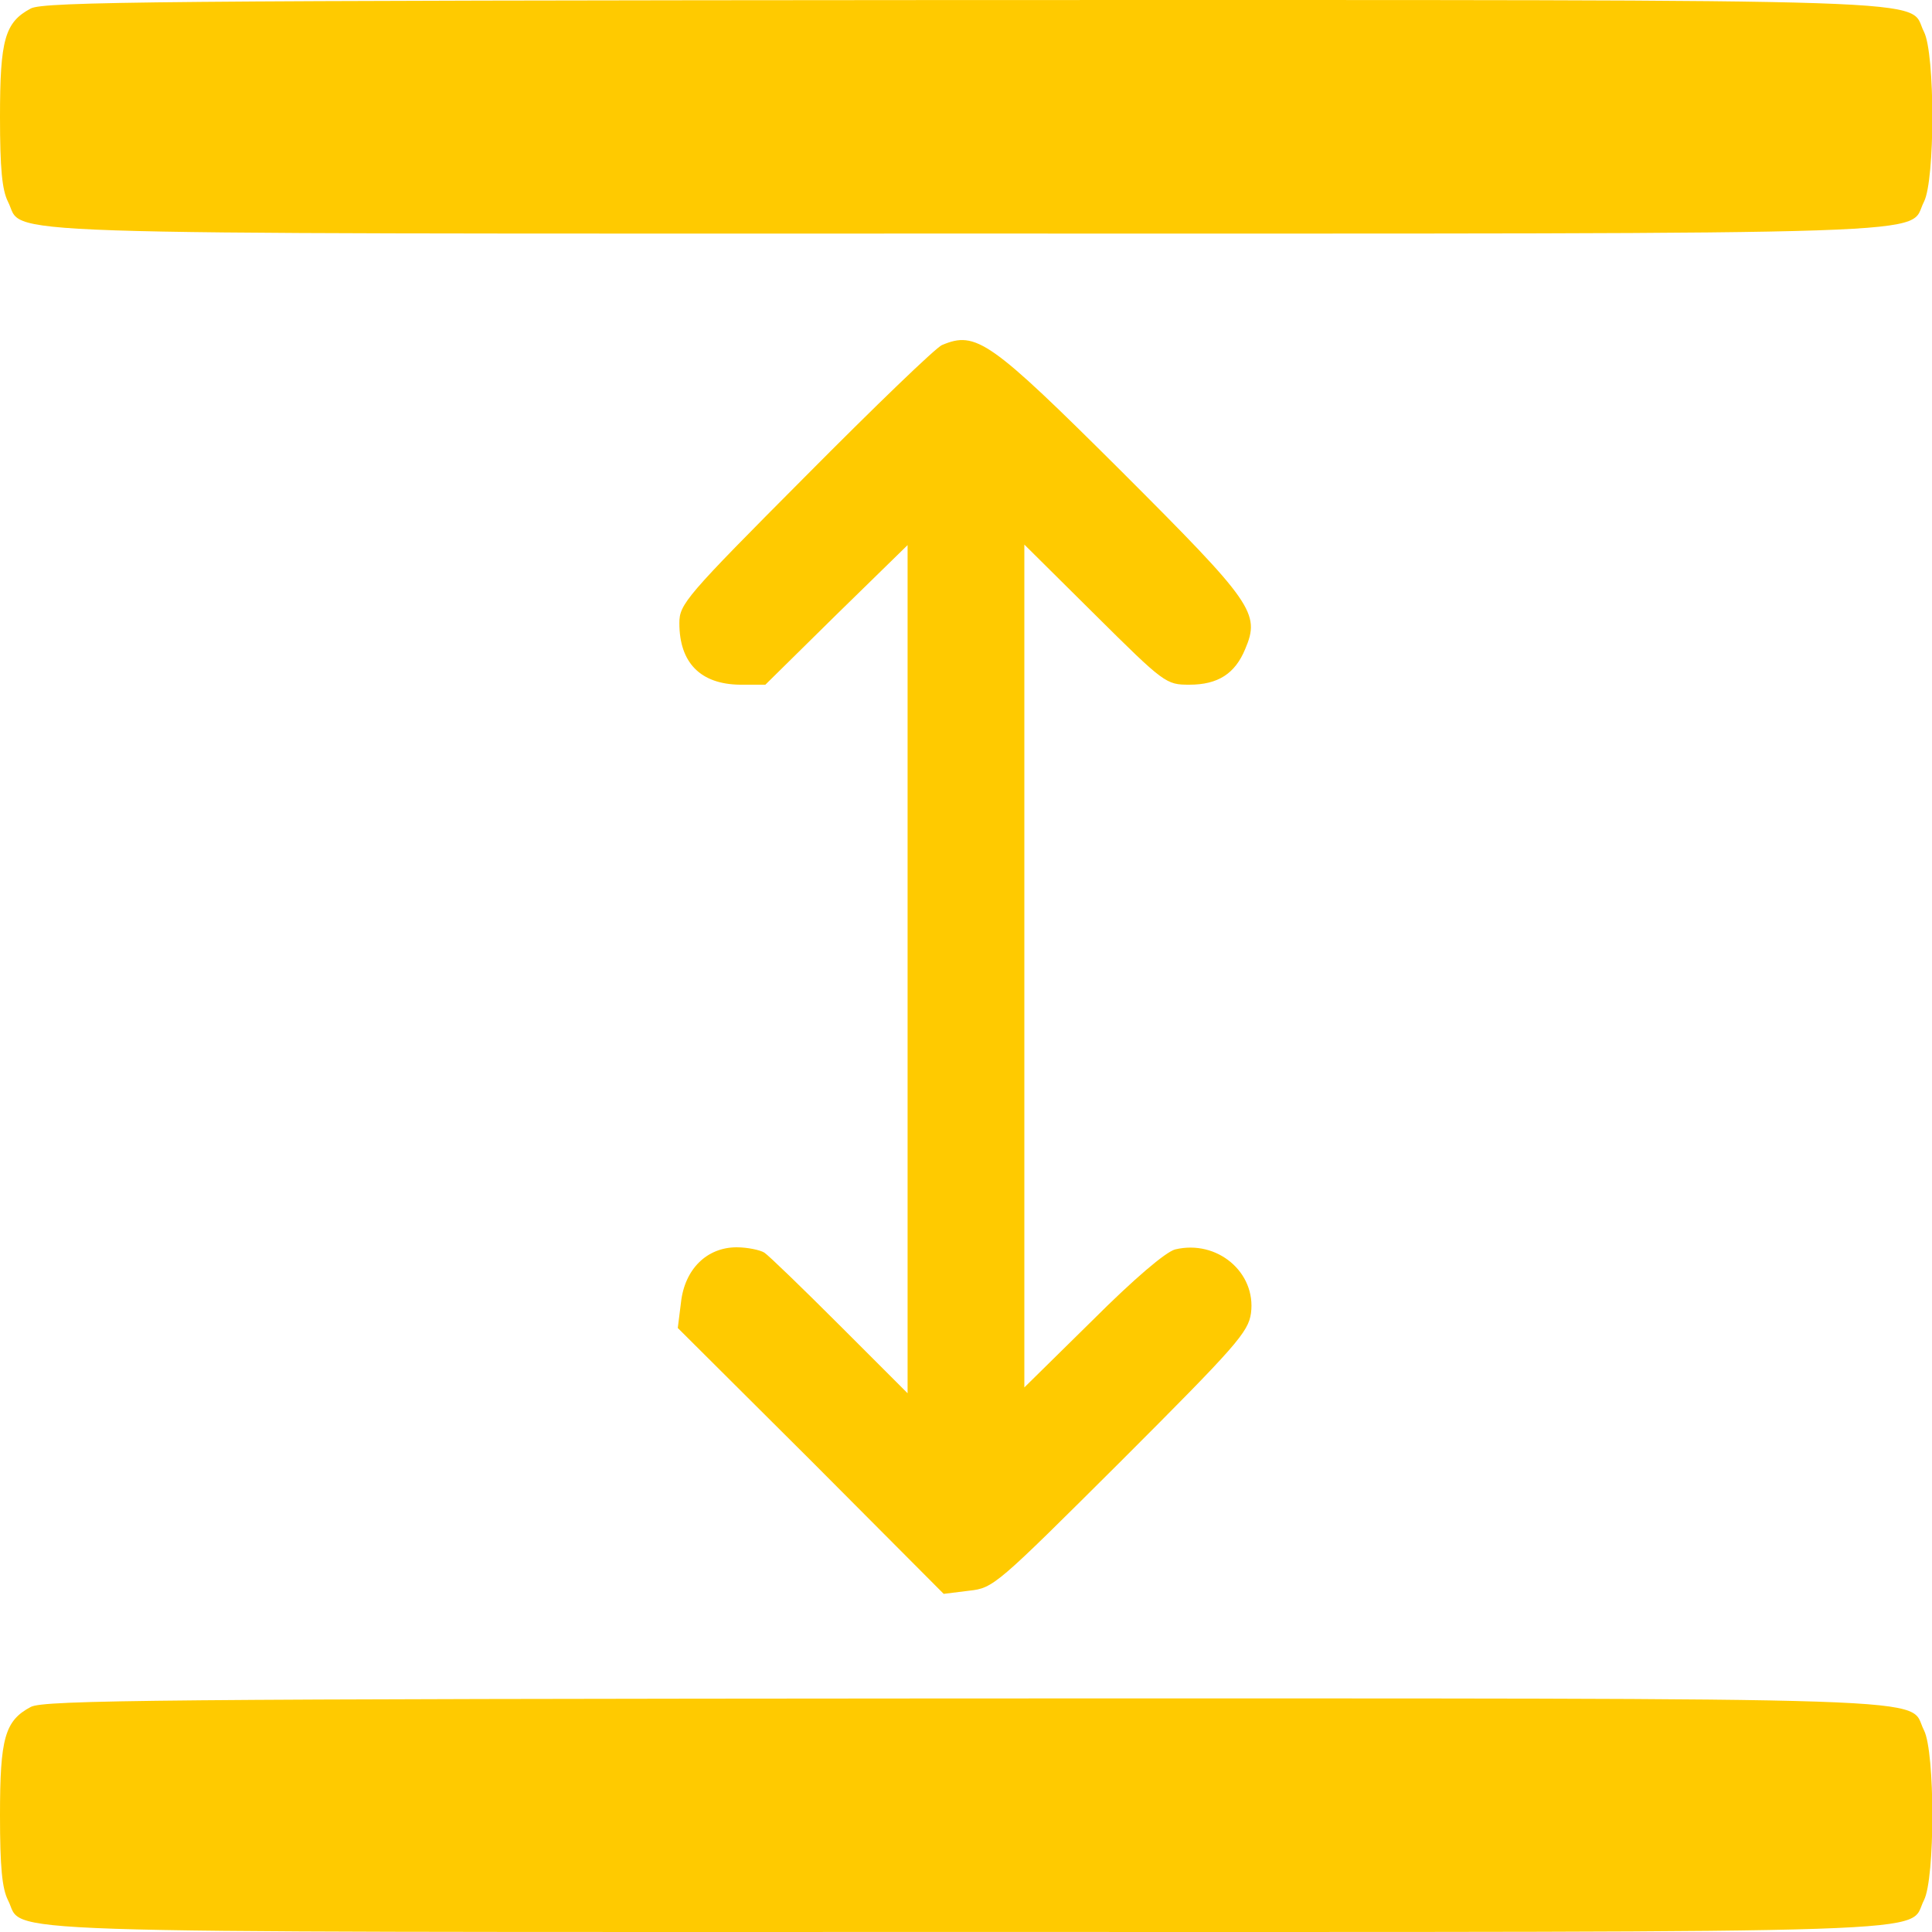
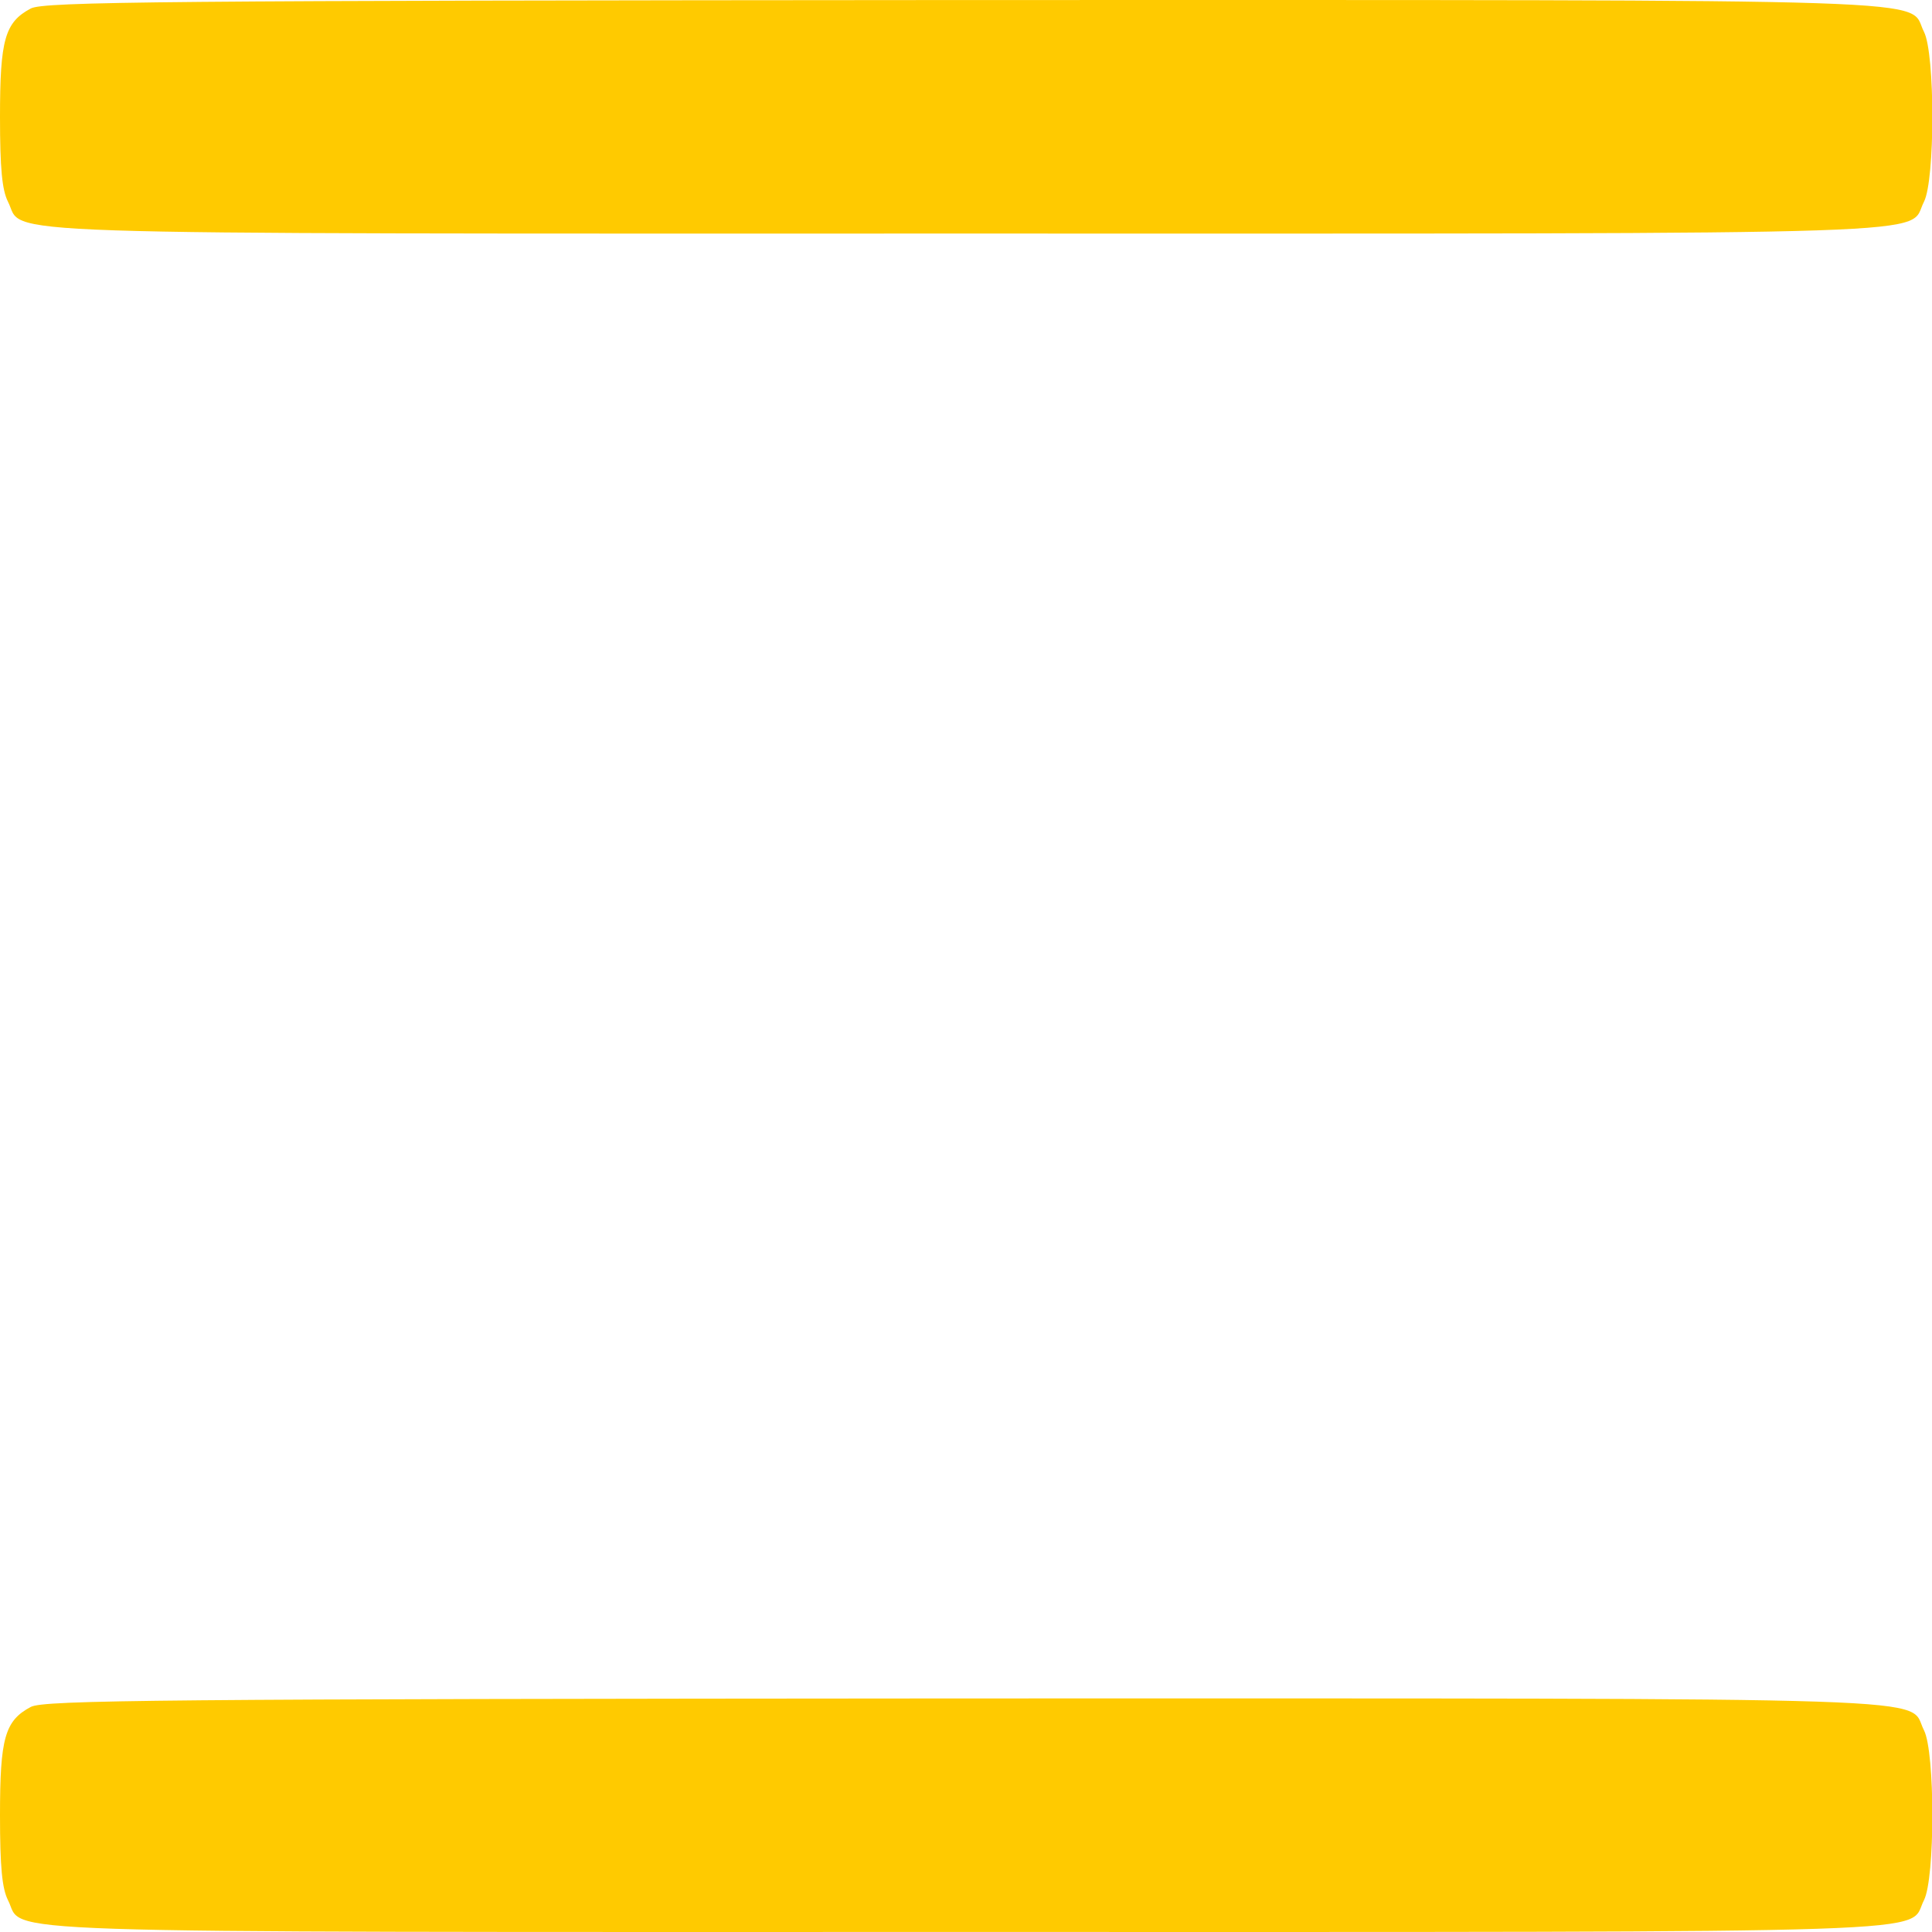
<svg xmlns="http://www.w3.org/2000/svg" width="55" height="55" viewBox="0 0 55 55" fill="none">
  <path d="M0.876 0.242C0.136 0.635 0 1.134 0 3.325C0 4.806 0.06 5.41 0.227 5.742C0.725 6.709 -1.239 6.649 27.499 6.649C56.237 6.649 54.273 6.709 54.772 5.742C55.089 5.123 55.089 1.527 54.772 0.907C54.273 -0.06 56.253 0.001 27.469 0.001C4.608 0.016 1.239 0.046 0.876 0.242Z" fill="#FFCA00" />
-   <path d="M26.819 9.822C26.653 9.882 24.9 11.575 22.936 13.554C19.521 16.984 19.34 17.195 19.34 17.739C19.34 18.872 19.945 19.477 21.063 19.492H21.788L23.812 17.497L25.837 15.518V27.591V39.663L23.903 37.729C22.846 36.672 21.878 35.735 21.758 35.659C21.637 35.584 21.274 35.508 20.972 35.508C20.126 35.508 19.491 36.127 19.386 37.079L19.295 37.805L23.087 41.582L26.865 45.374L27.59 45.284C28.285 45.208 28.36 45.133 31.911 41.597C35.19 38.318 35.538 37.925 35.613 37.382C35.764 36.218 34.646 35.281 33.452 35.569C33.18 35.644 32.289 36.4 31.095 37.593L29.161 39.497V27.5V15.503L31.171 17.497C33.15 19.462 33.196 19.492 33.86 19.492C34.676 19.492 35.16 19.175 35.447 18.48C35.885 17.452 35.673 17.165 31.926 13.418C28.179 9.686 27.786 9.414 26.819 9.822Z" fill="#FFCA00" />
  <path d="M0.876 48.593C0.136 48.986 0 49.484 0 51.675C0 53.156 0.06 53.76 0.227 54.093C0.725 55.06 -1.239 54.999 27.499 54.999C56.237 54.999 54.273 55.06 54.772 54.093C55.089 53.473 55.089 49.877 54.772 49.258C54.273 48.291 56.253 48.351 27.469 48.351C4.608 48.366 1.239 48.396 0.876 48.593Z" fill="#FFCA00" />
</svg>